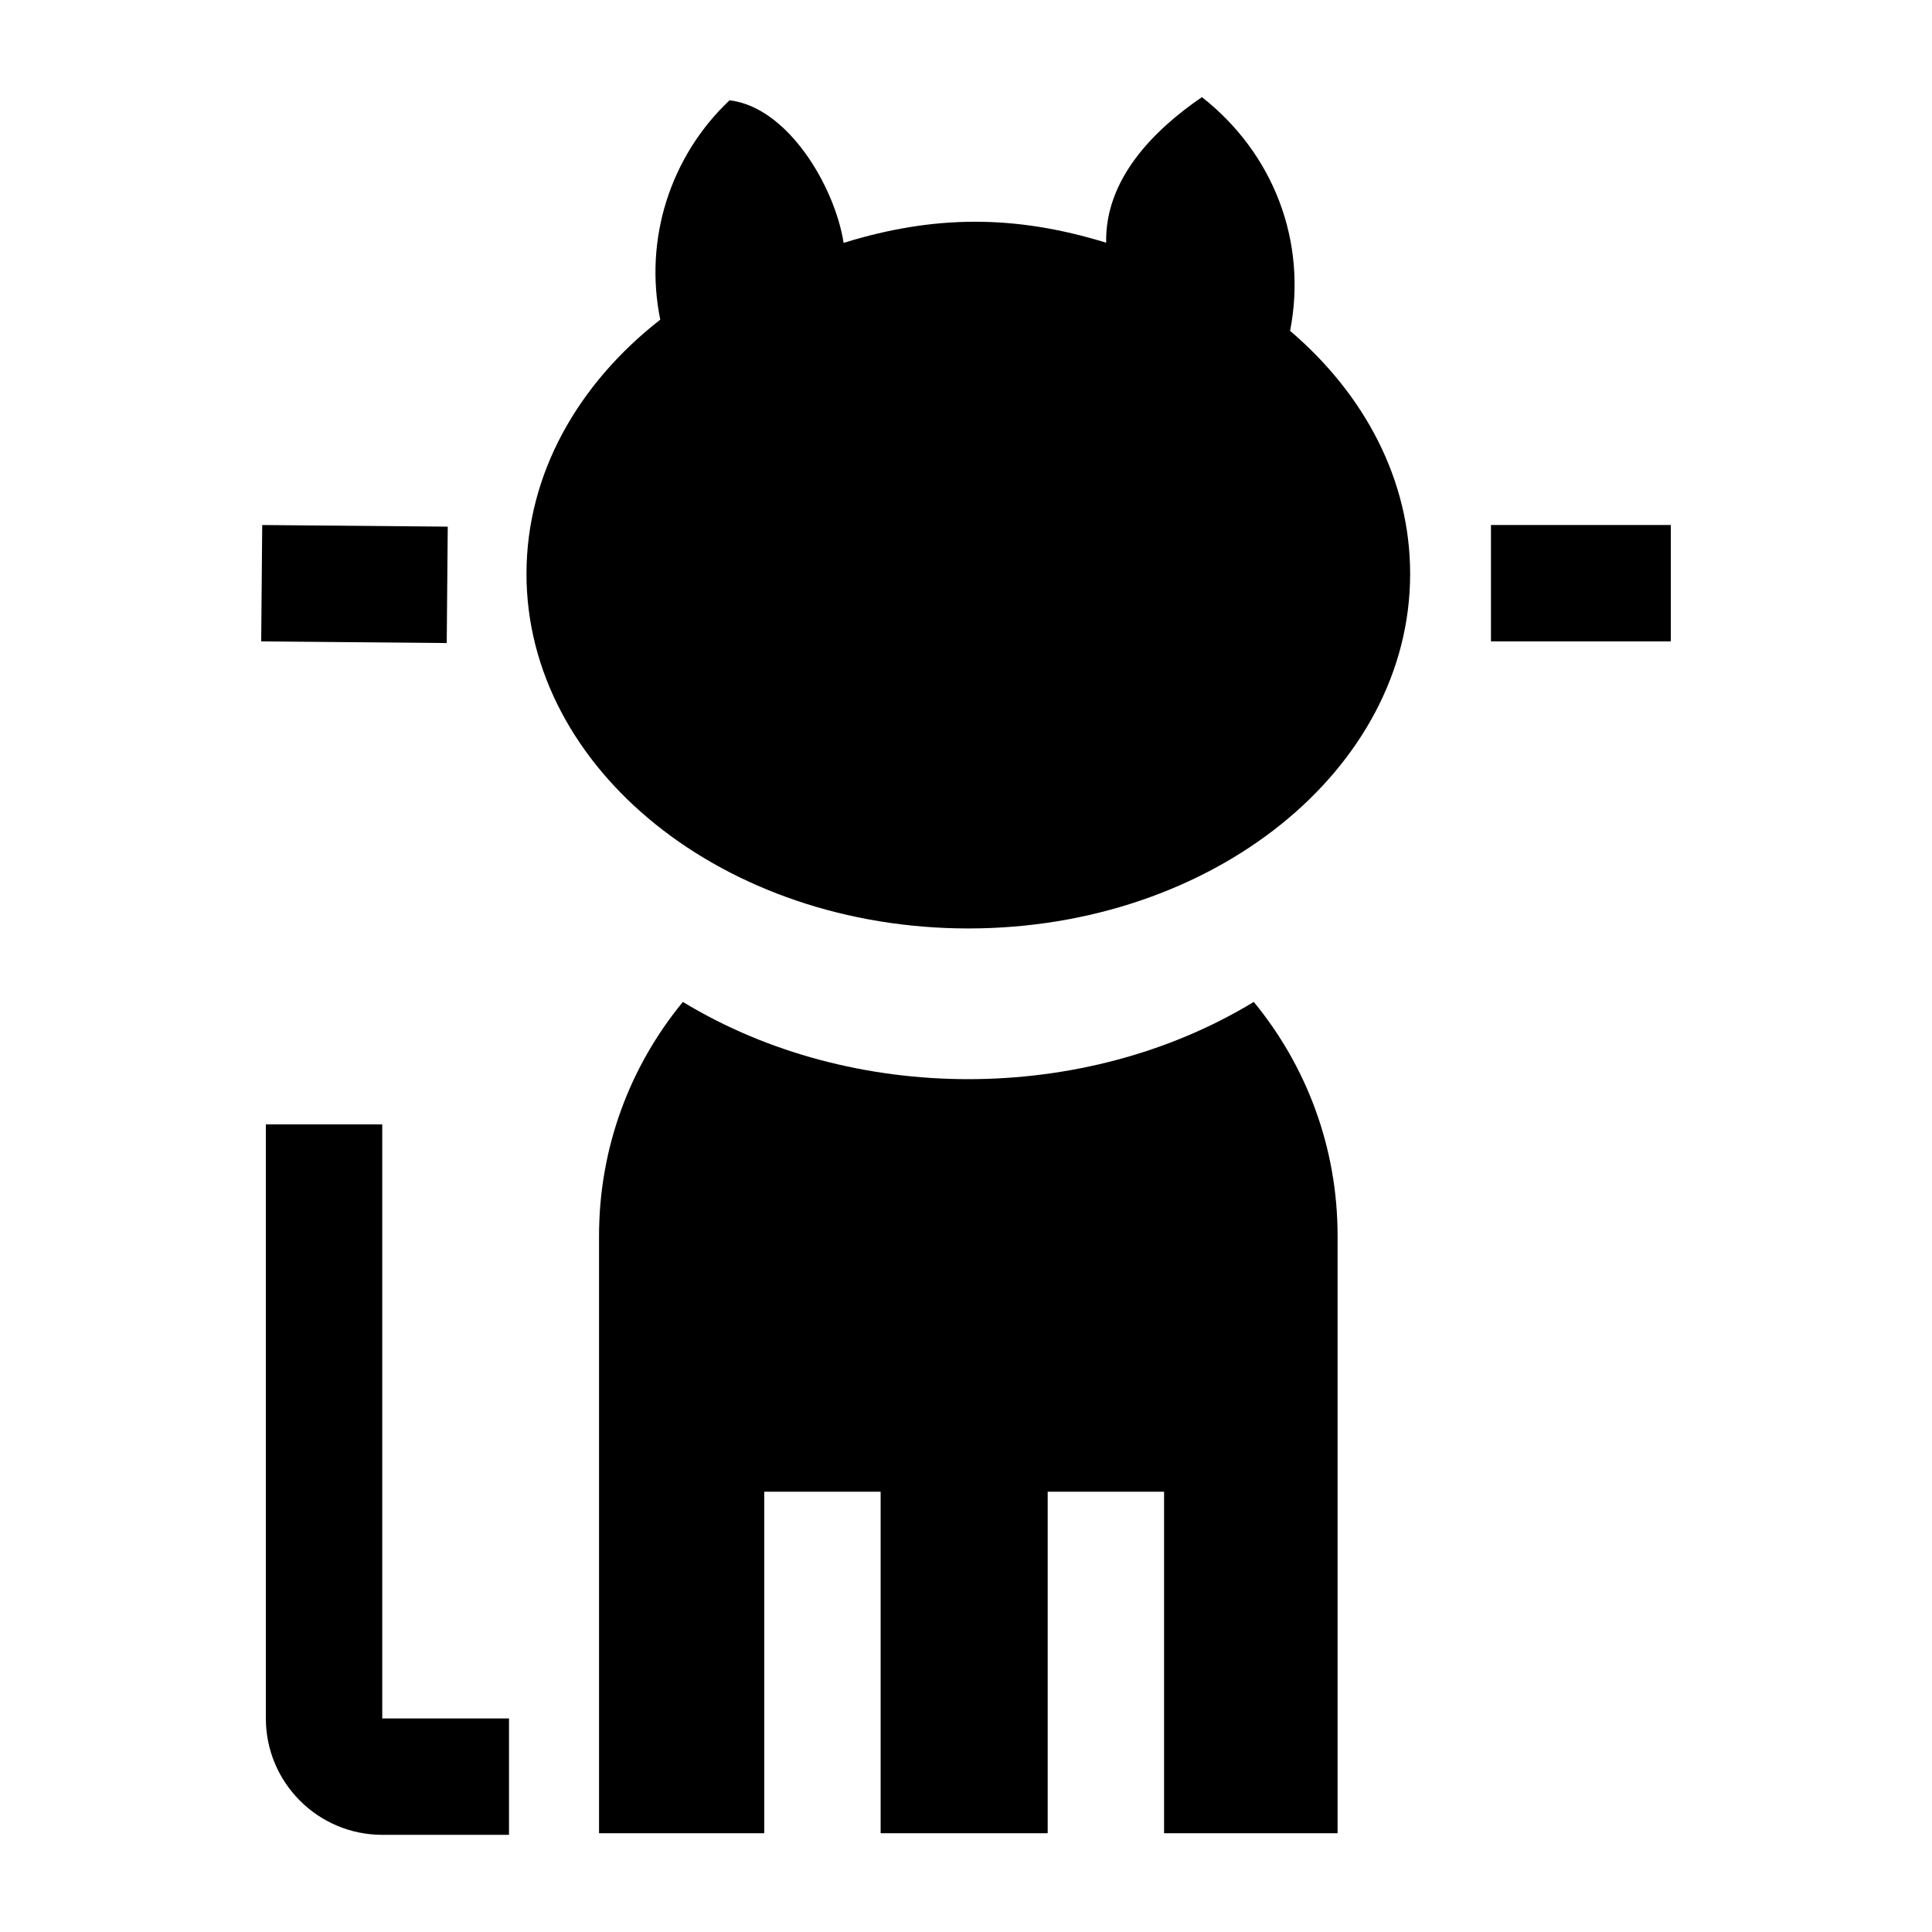
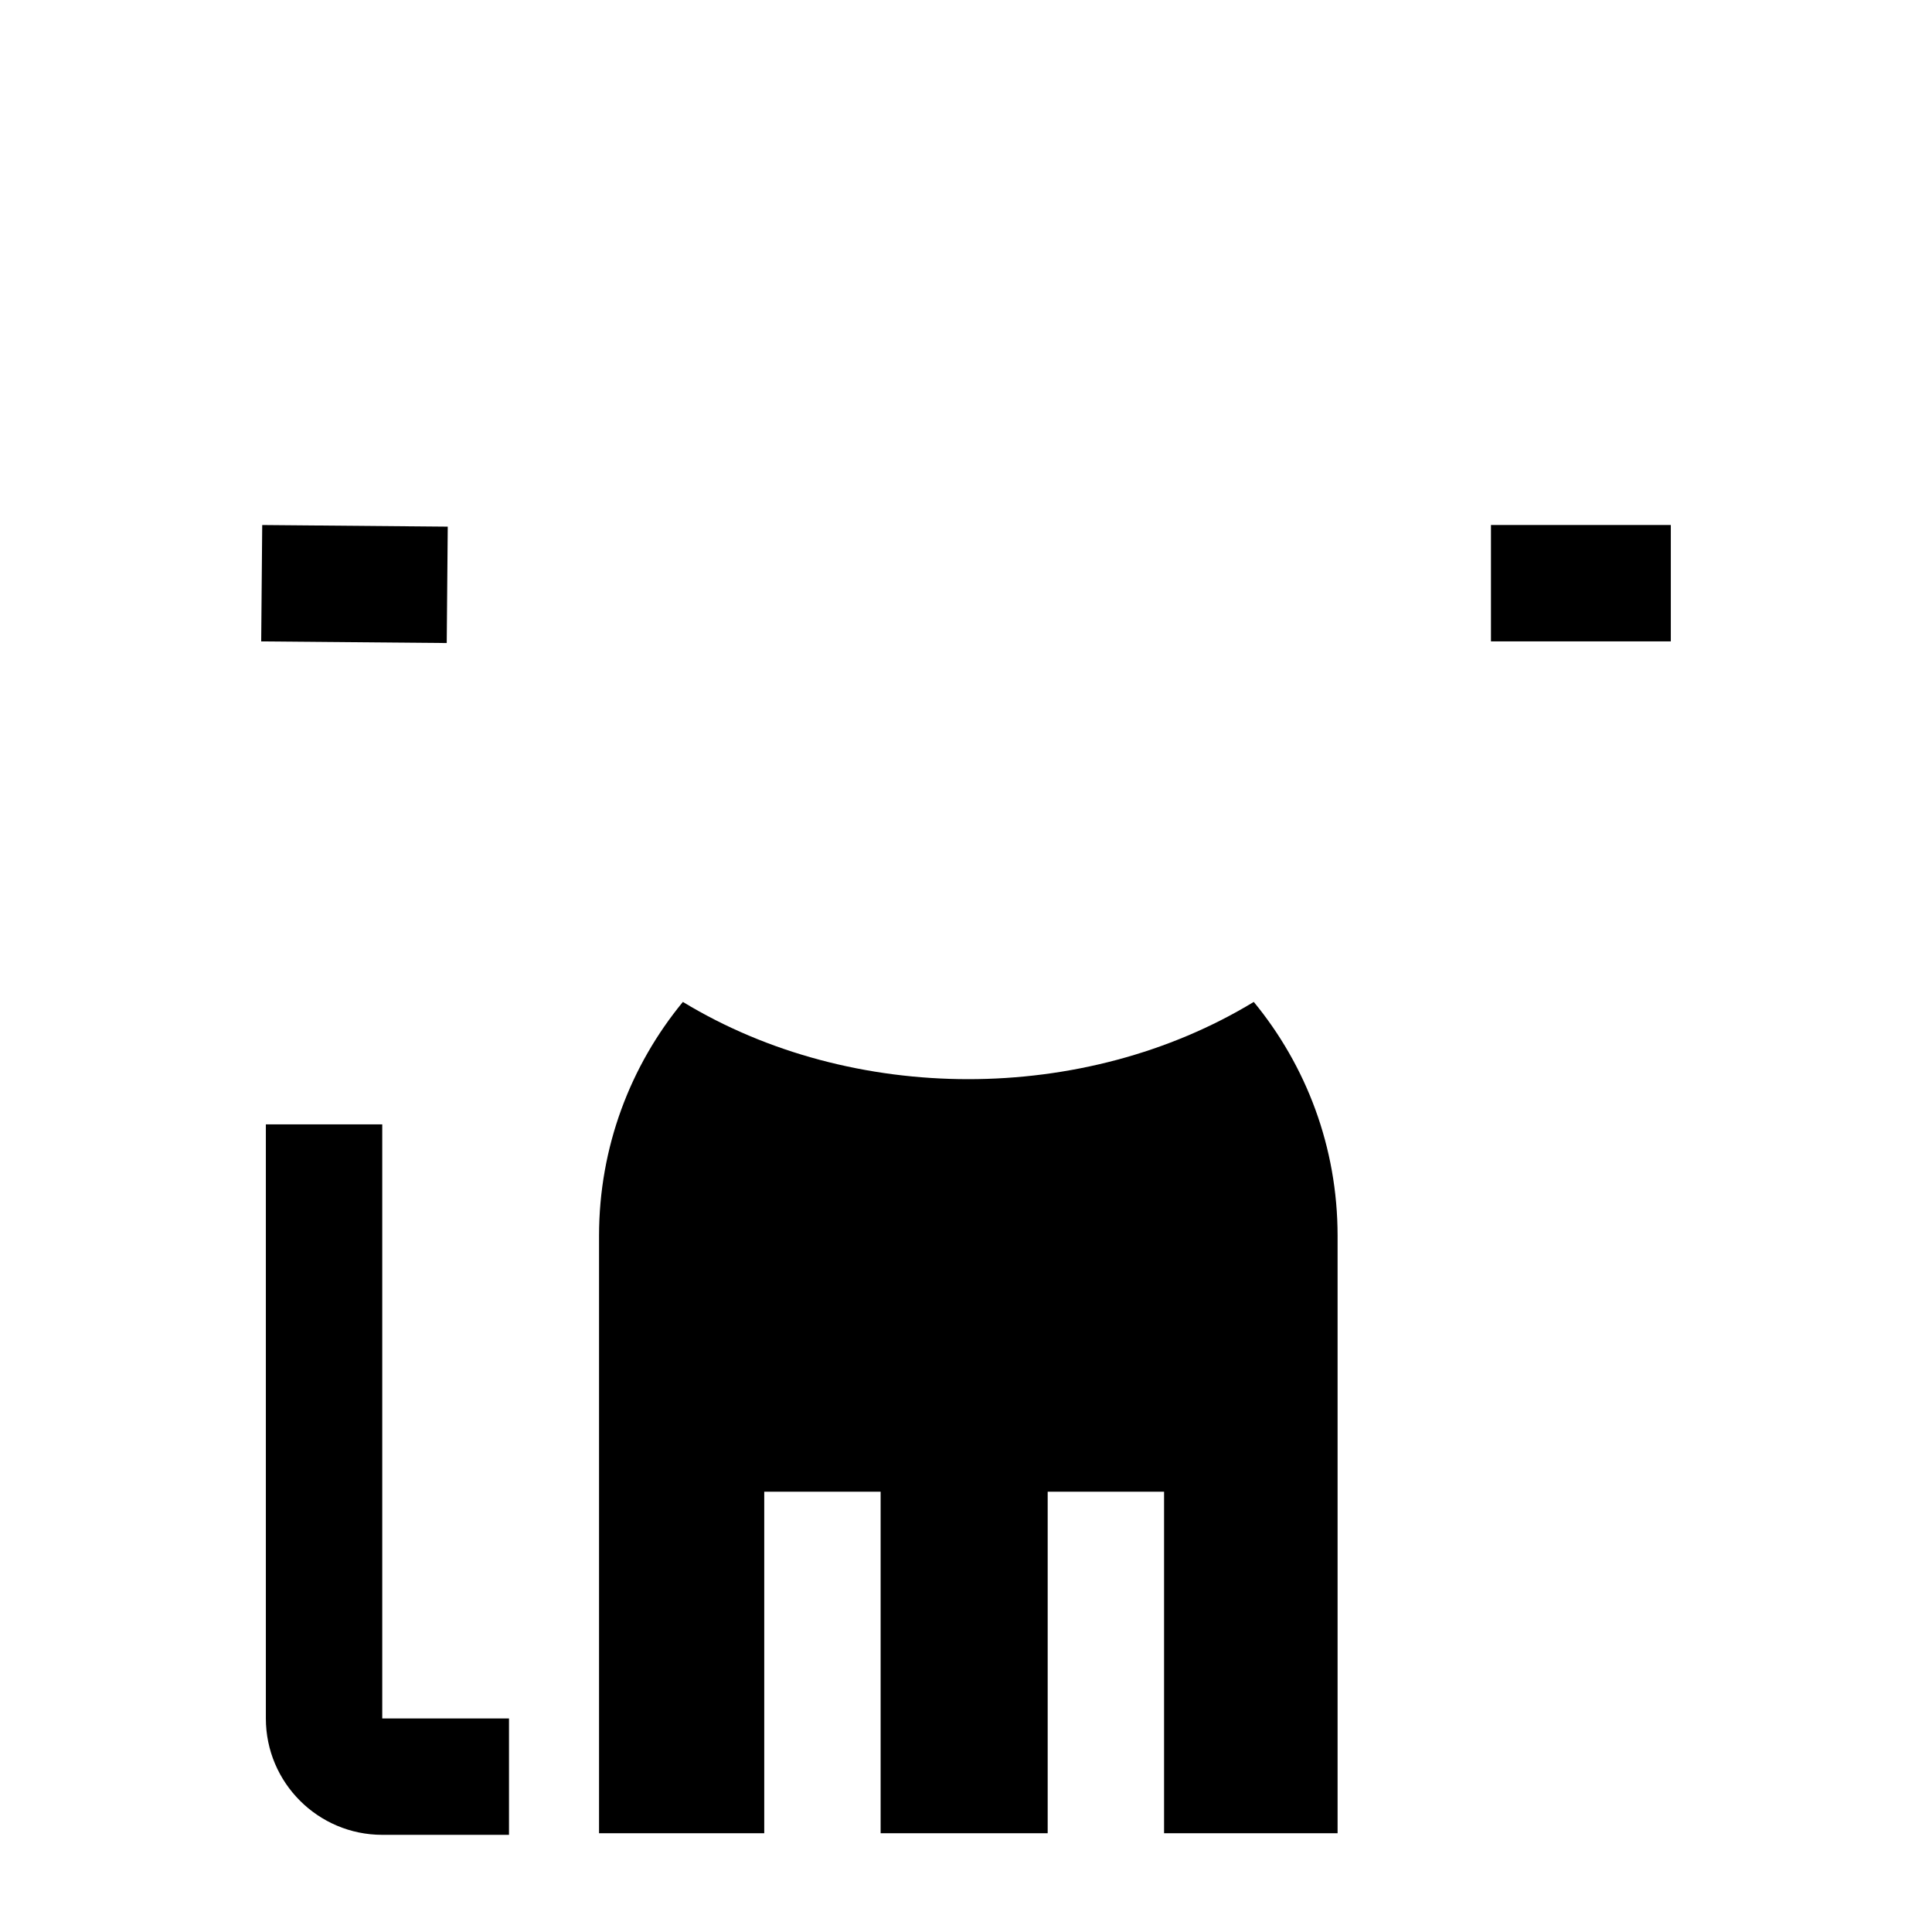
<svg xmlns="http://www.w3.org/2000/svg" fill="#000000" width="800px" height="800px" version="1.1" viewBox="144 144 512 512">
  <g>
    <path d="m278.89 630.25h-33.59c-17.008 0-30.844-13.836-30.844-30.836v-157.45h30.844v157.45l33.59-0.008z" />
    <path d="m476.26 409.52c-44.93 27.293-106.36 27.293-151.29 0-13.883 16.855-22.219 38.449-22.219 61.988v158.32h43.781v-90.504h30.844v90.504h44.27v-90.504h30.844v90.504h45.984v-158.32c0.004-23.543-8.336-45.137-22.215-61.992z" />
-     <path d="m485.89 231.68c4.625-23.719-4.438-47.102-23.371-61.941-12.953 8.859-25.715 21.863-25.371 38.582-24.148-7.445-45.566-7.391-69.578 0.043-2.344-14.953-14.773-35.98-30.234-37.785-15.766 14.895-22.707 36.883-18.359 58.133-21.863 17.074-35.453 40.941-35.453 67.359 0 51.902 52.422 93.977 117.09 93.977s117.09-42.074 117.09-93.977c0-24.918-12.09-47.57-31.812-64.391z" />
    <path d="m539.12 283.13h47.664v30.844h-47.664z" />
    <path d="m213.22 313.98 0.27-30.844 49.168 0.43-0.27 30.844z" />
  </g>
</svg>